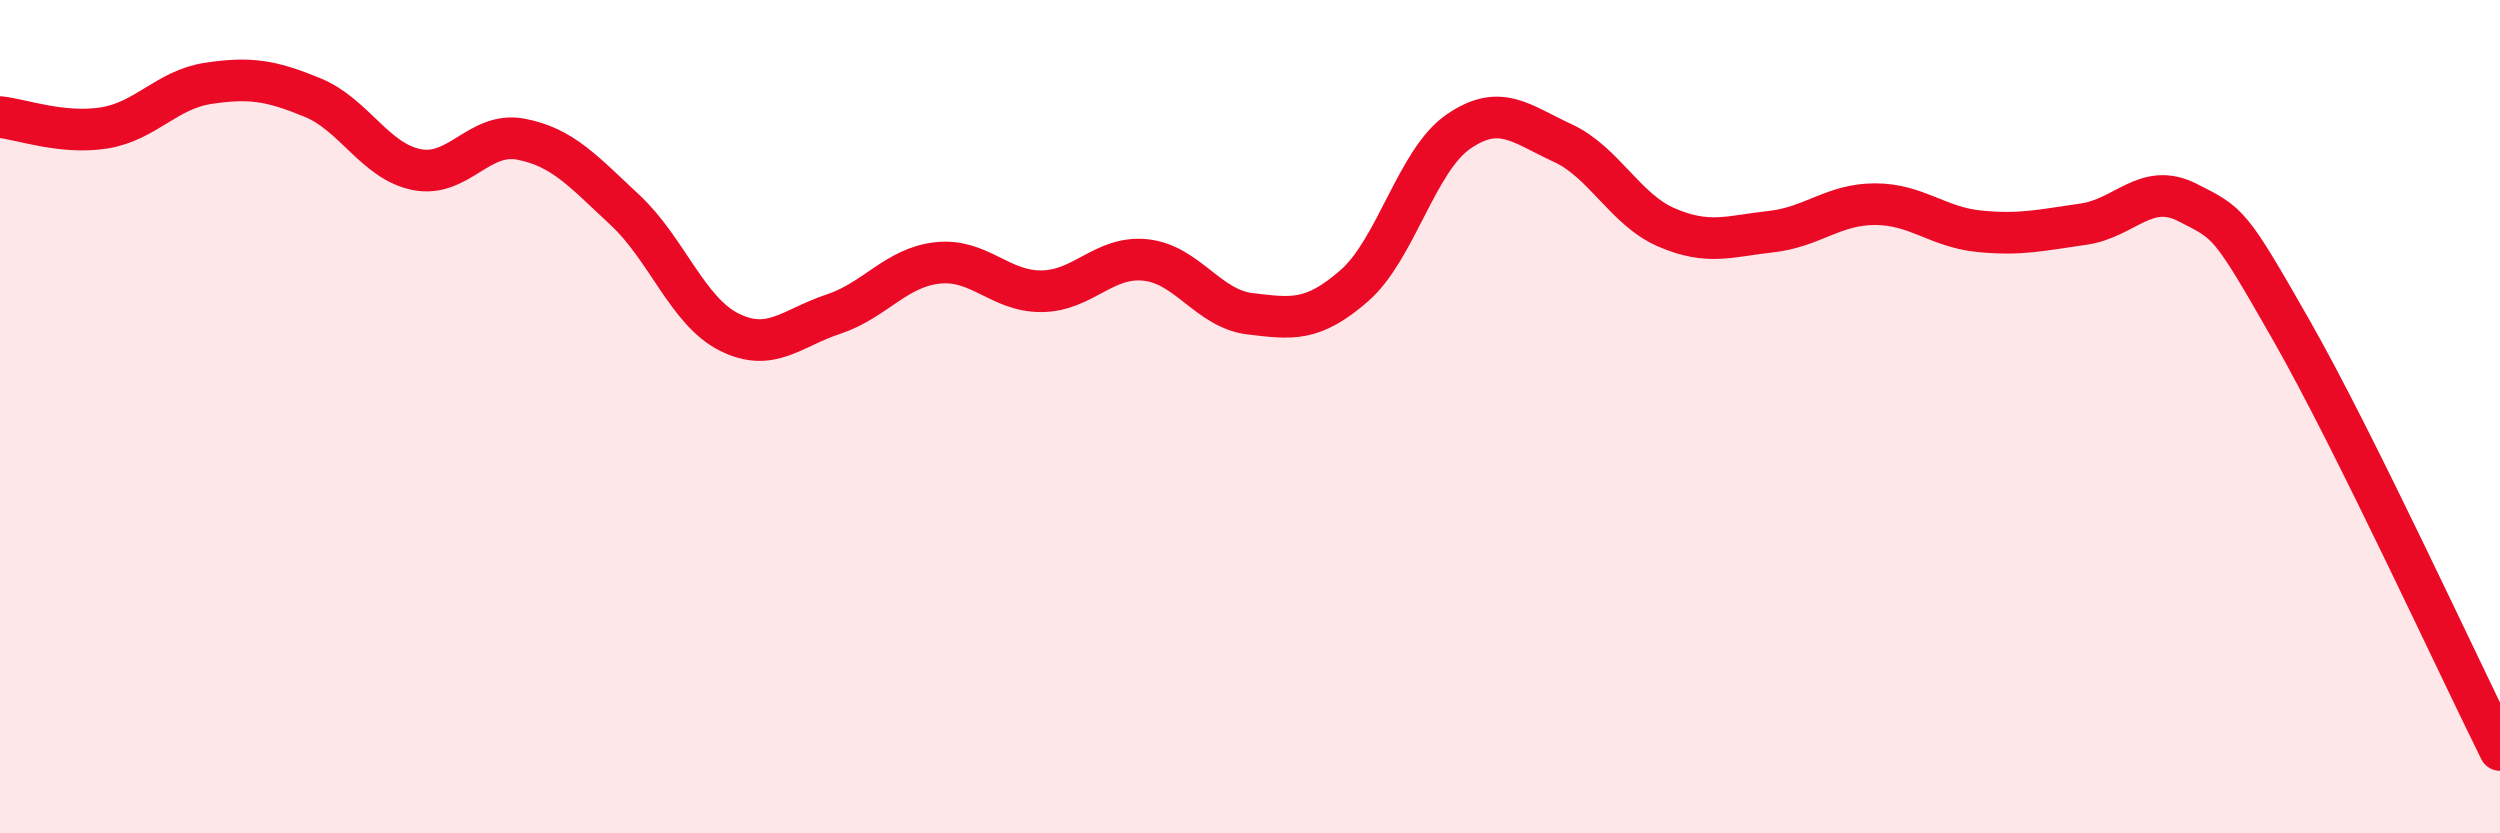
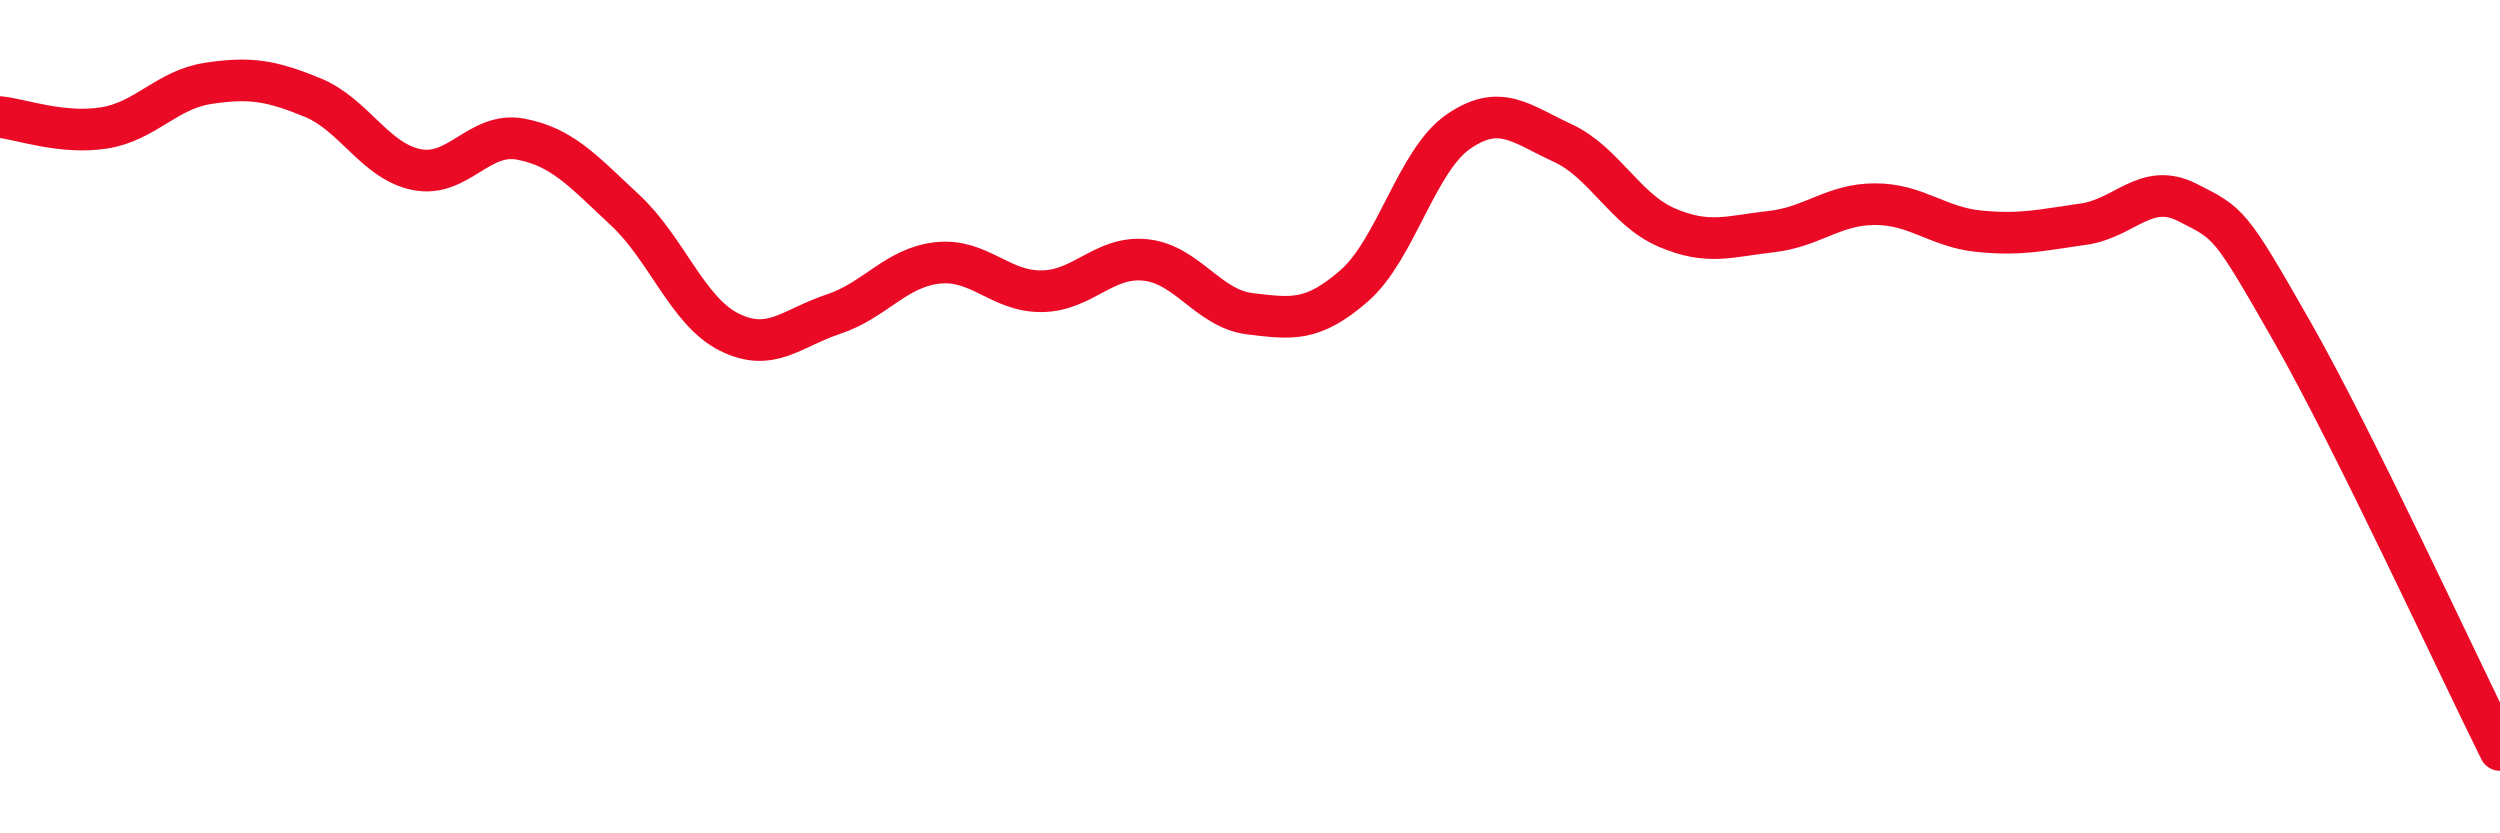
<svg xmlns="http://www.w3.org/2000/svg" width="60" height="20" viewBox="0 0 60 20">
-   <path d="M 0,2.81 C 0.5,2.86 1.5,3.23 2.5,3.07 C 3.5,2.91 4,2.15 5,2 C 6,1.85 6.5,1.93 7.5,2.34 C 8.5,2.75 9,3.87 10,4.07 C 11,4.27 11.5,3.15 12.5,3.34 C 13.5,3.53 14,4.11 15,5.04 C 16,5.97 16.5,7.47 17.5,7.97 C 18.5,8.47 19,7.87 20,7.54 C 21,7.21 21.5,6.42 22.5,6.31 C 23.5,6.2 24,7 25,6.99 C 26,6.98 26.5,6.13 27.5,6.24 C 28.5,6.35 29,7.41 30,7.53 C 31,7.65 31.5,7.73 32.5,6.86 C 33.5,5.99 34,3.85 35,3.16 C 36,2.47 36.5,2.97 37.5,3.43 C 38.5,3.89 39,5.03 40,5.46 C 41,5.89 41.5,5.67 42.5,5.56 C 43.5,5.45 44,4.9 45,4.9 C 46,4.9 46.5,5.45 47.5,5.55 C 48.5,5.65 49,5.52 50,5.38 C 51,5.24 51.5,4.35 52.5,4.86 C 53.5,5.37 53.5,5.31 55,7.94 C 56.5,10.57 59,15.99 60,18L60 20L0 20Z" fill="#EB0A25" opacity="0.1" stroke-linecap="round" stroke-linejoin="round" />
  <path d="M 0,2.81 C 0.5,2.86 1.5,3.23 2.5,3.07 C 3.5,2.91 4,2.15 5,2 C 6,1.85 6.5,1.93 7.5,2.34 C 8.5,2.75 9,3.87 10,4.07 C 11,4.27 11.5,3.15 12.5,3.34 C 13.5,3.53 14,4.11 15,5.04 C 16,5.97 16.5,7.47 17.5,7.97 C 18.5,8.47 19,7.87 20,7.54 C 21,7.21 21.5,6.42 22.5,6.31 C 23.5,6.2 24,7 25,6.99 C 26,6.98 26.5,6.13 27.5,6.24 C 28.5,6.35 29,7.41 30,7.53 C 31,7.65 31.5,7.73 32.5,6.86 C 33.5,5.99 34,3.85 35,3.16 C 36,2.47 36.5,2.97 37.5,3.43 C 38.5,3.89 39,5.03 40,5.46 C 41,5.89 41.5,5.67 42.5,5.56 C 43.5,5.45 44,4.9 45,4.9 C 46,4.9 46.5,5.45 47.5,5.55 C 48.5,5.65 49,5.52 50,5.38 C 51,5.24 51.5,4.35 52.5,4.86 C 53.5,5.37 53.5,5.31 55,7.94 C 56.5,10.57 59,15.99 60,18" stroke="#EB0A25" stroke-width="1" fill="none" stroke-linecap="round" stroke-linejoin="round" />
</svg>